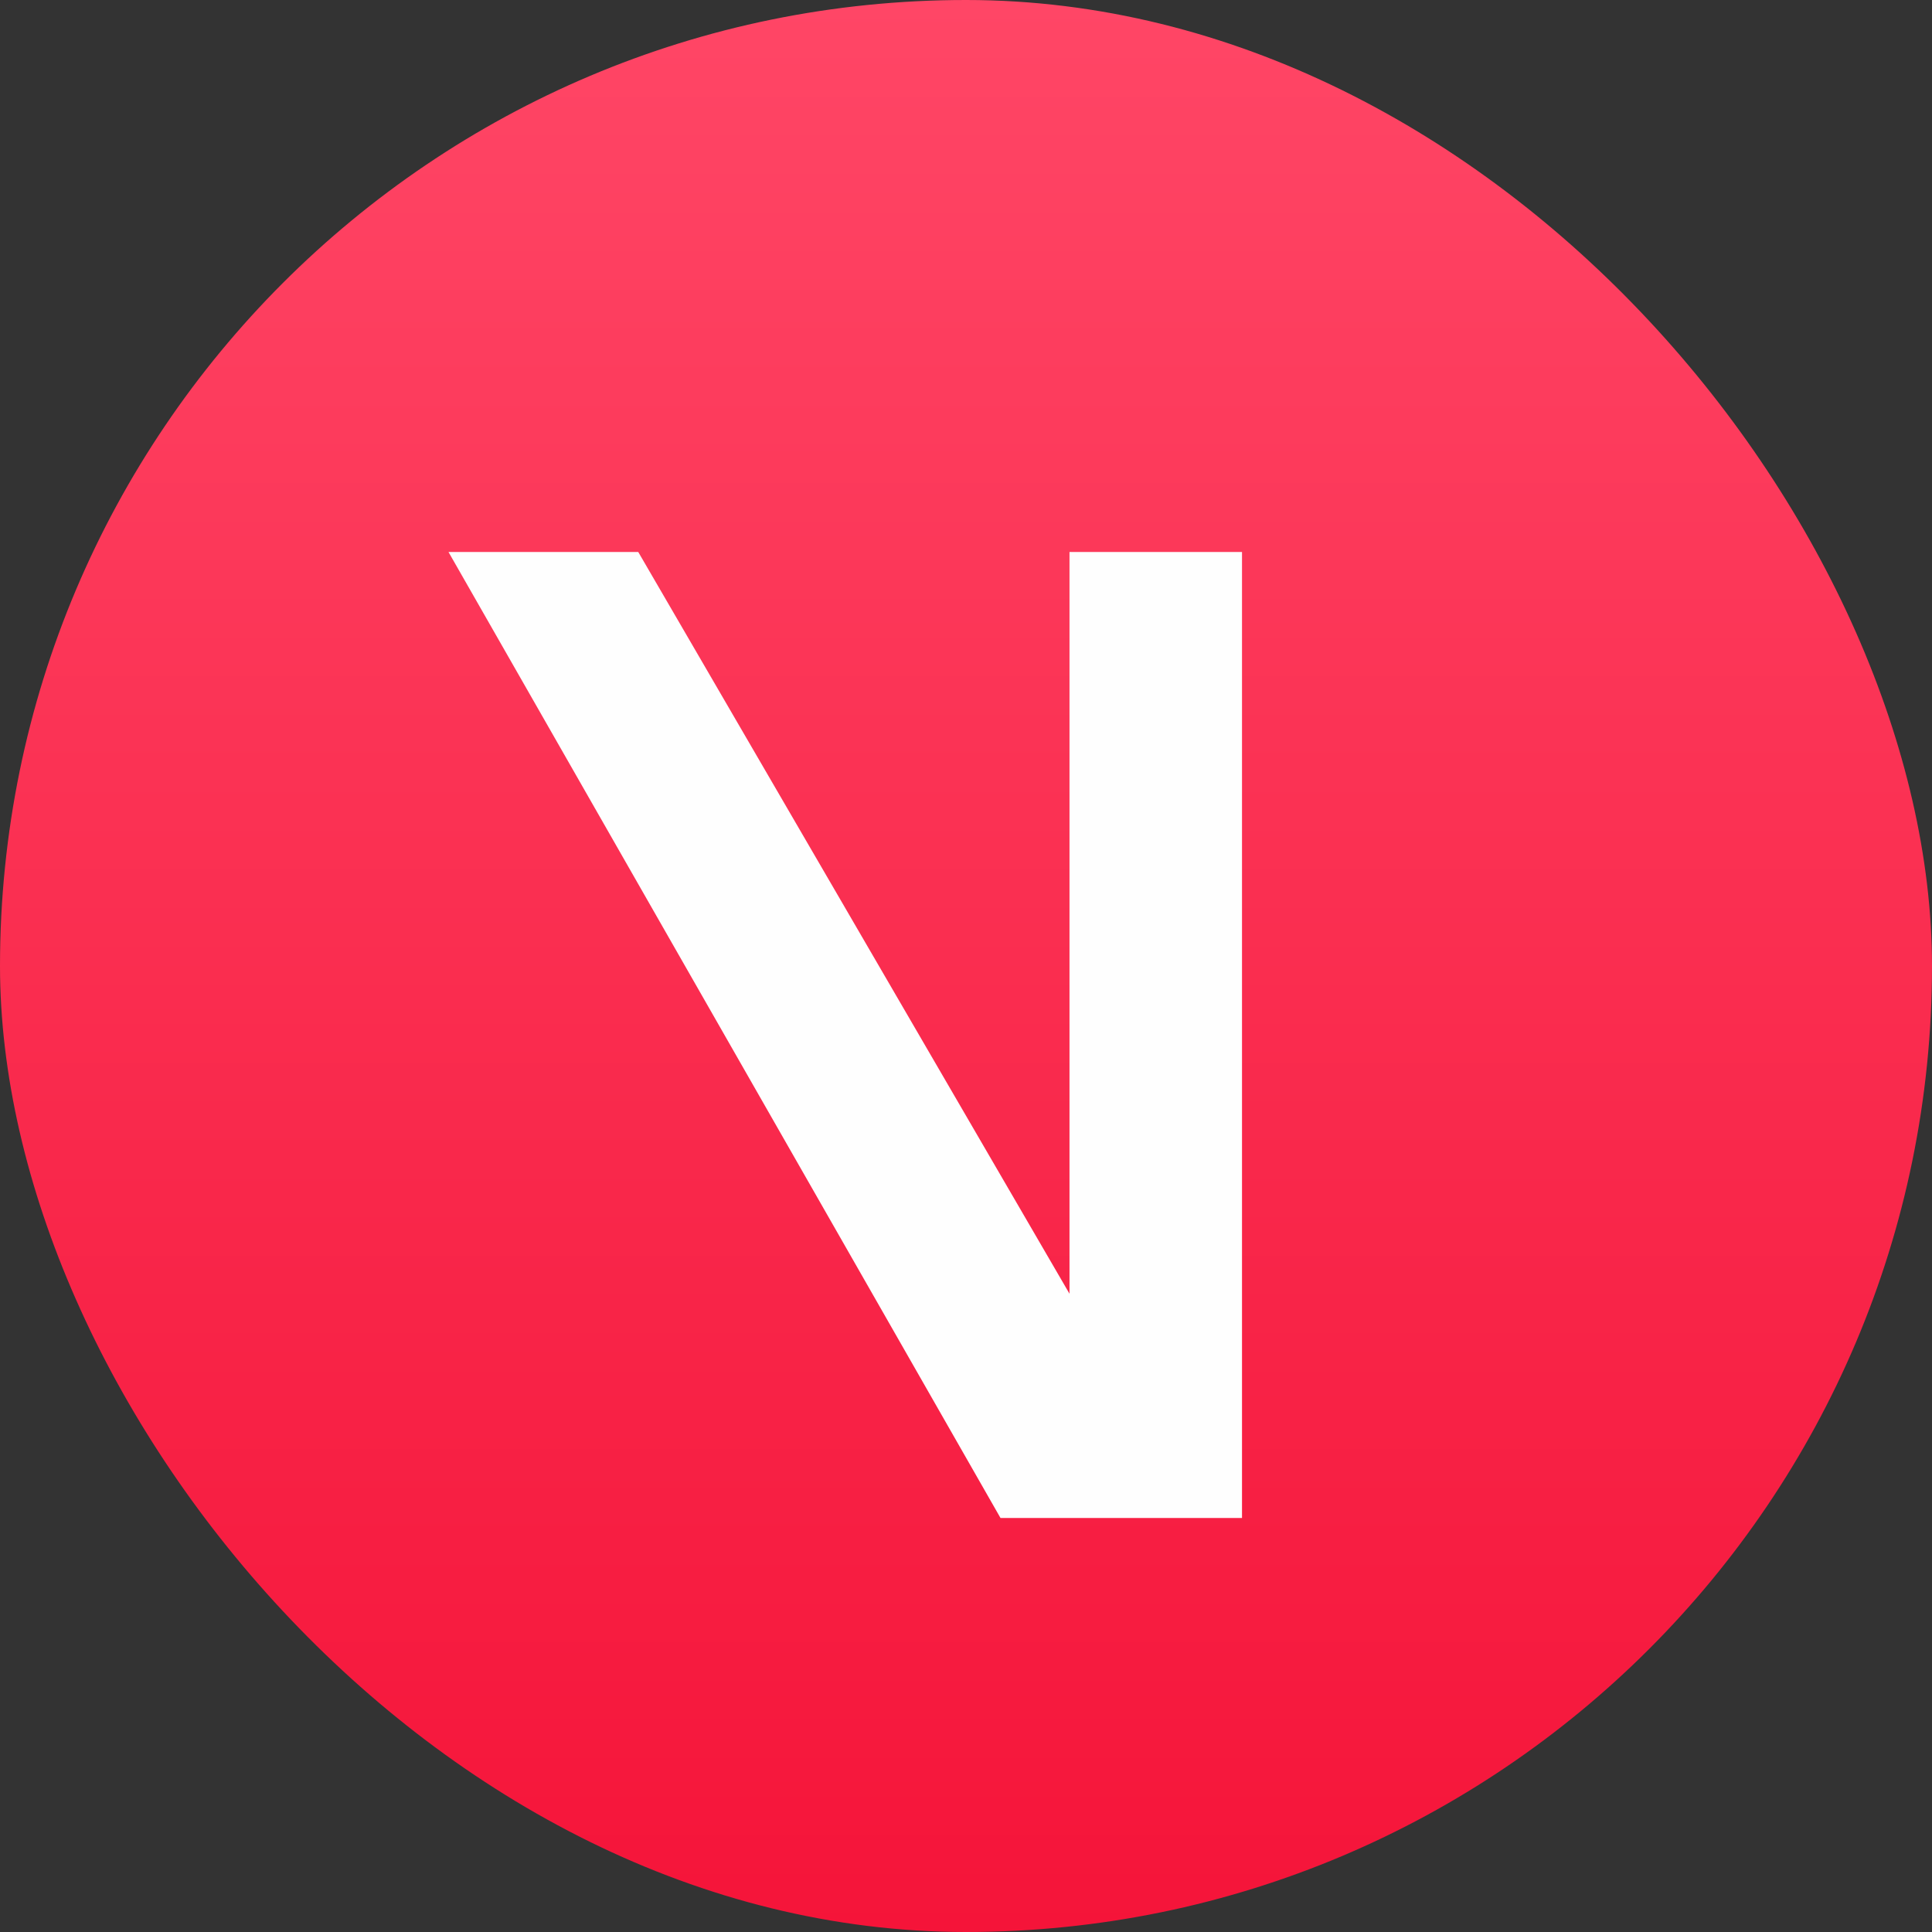
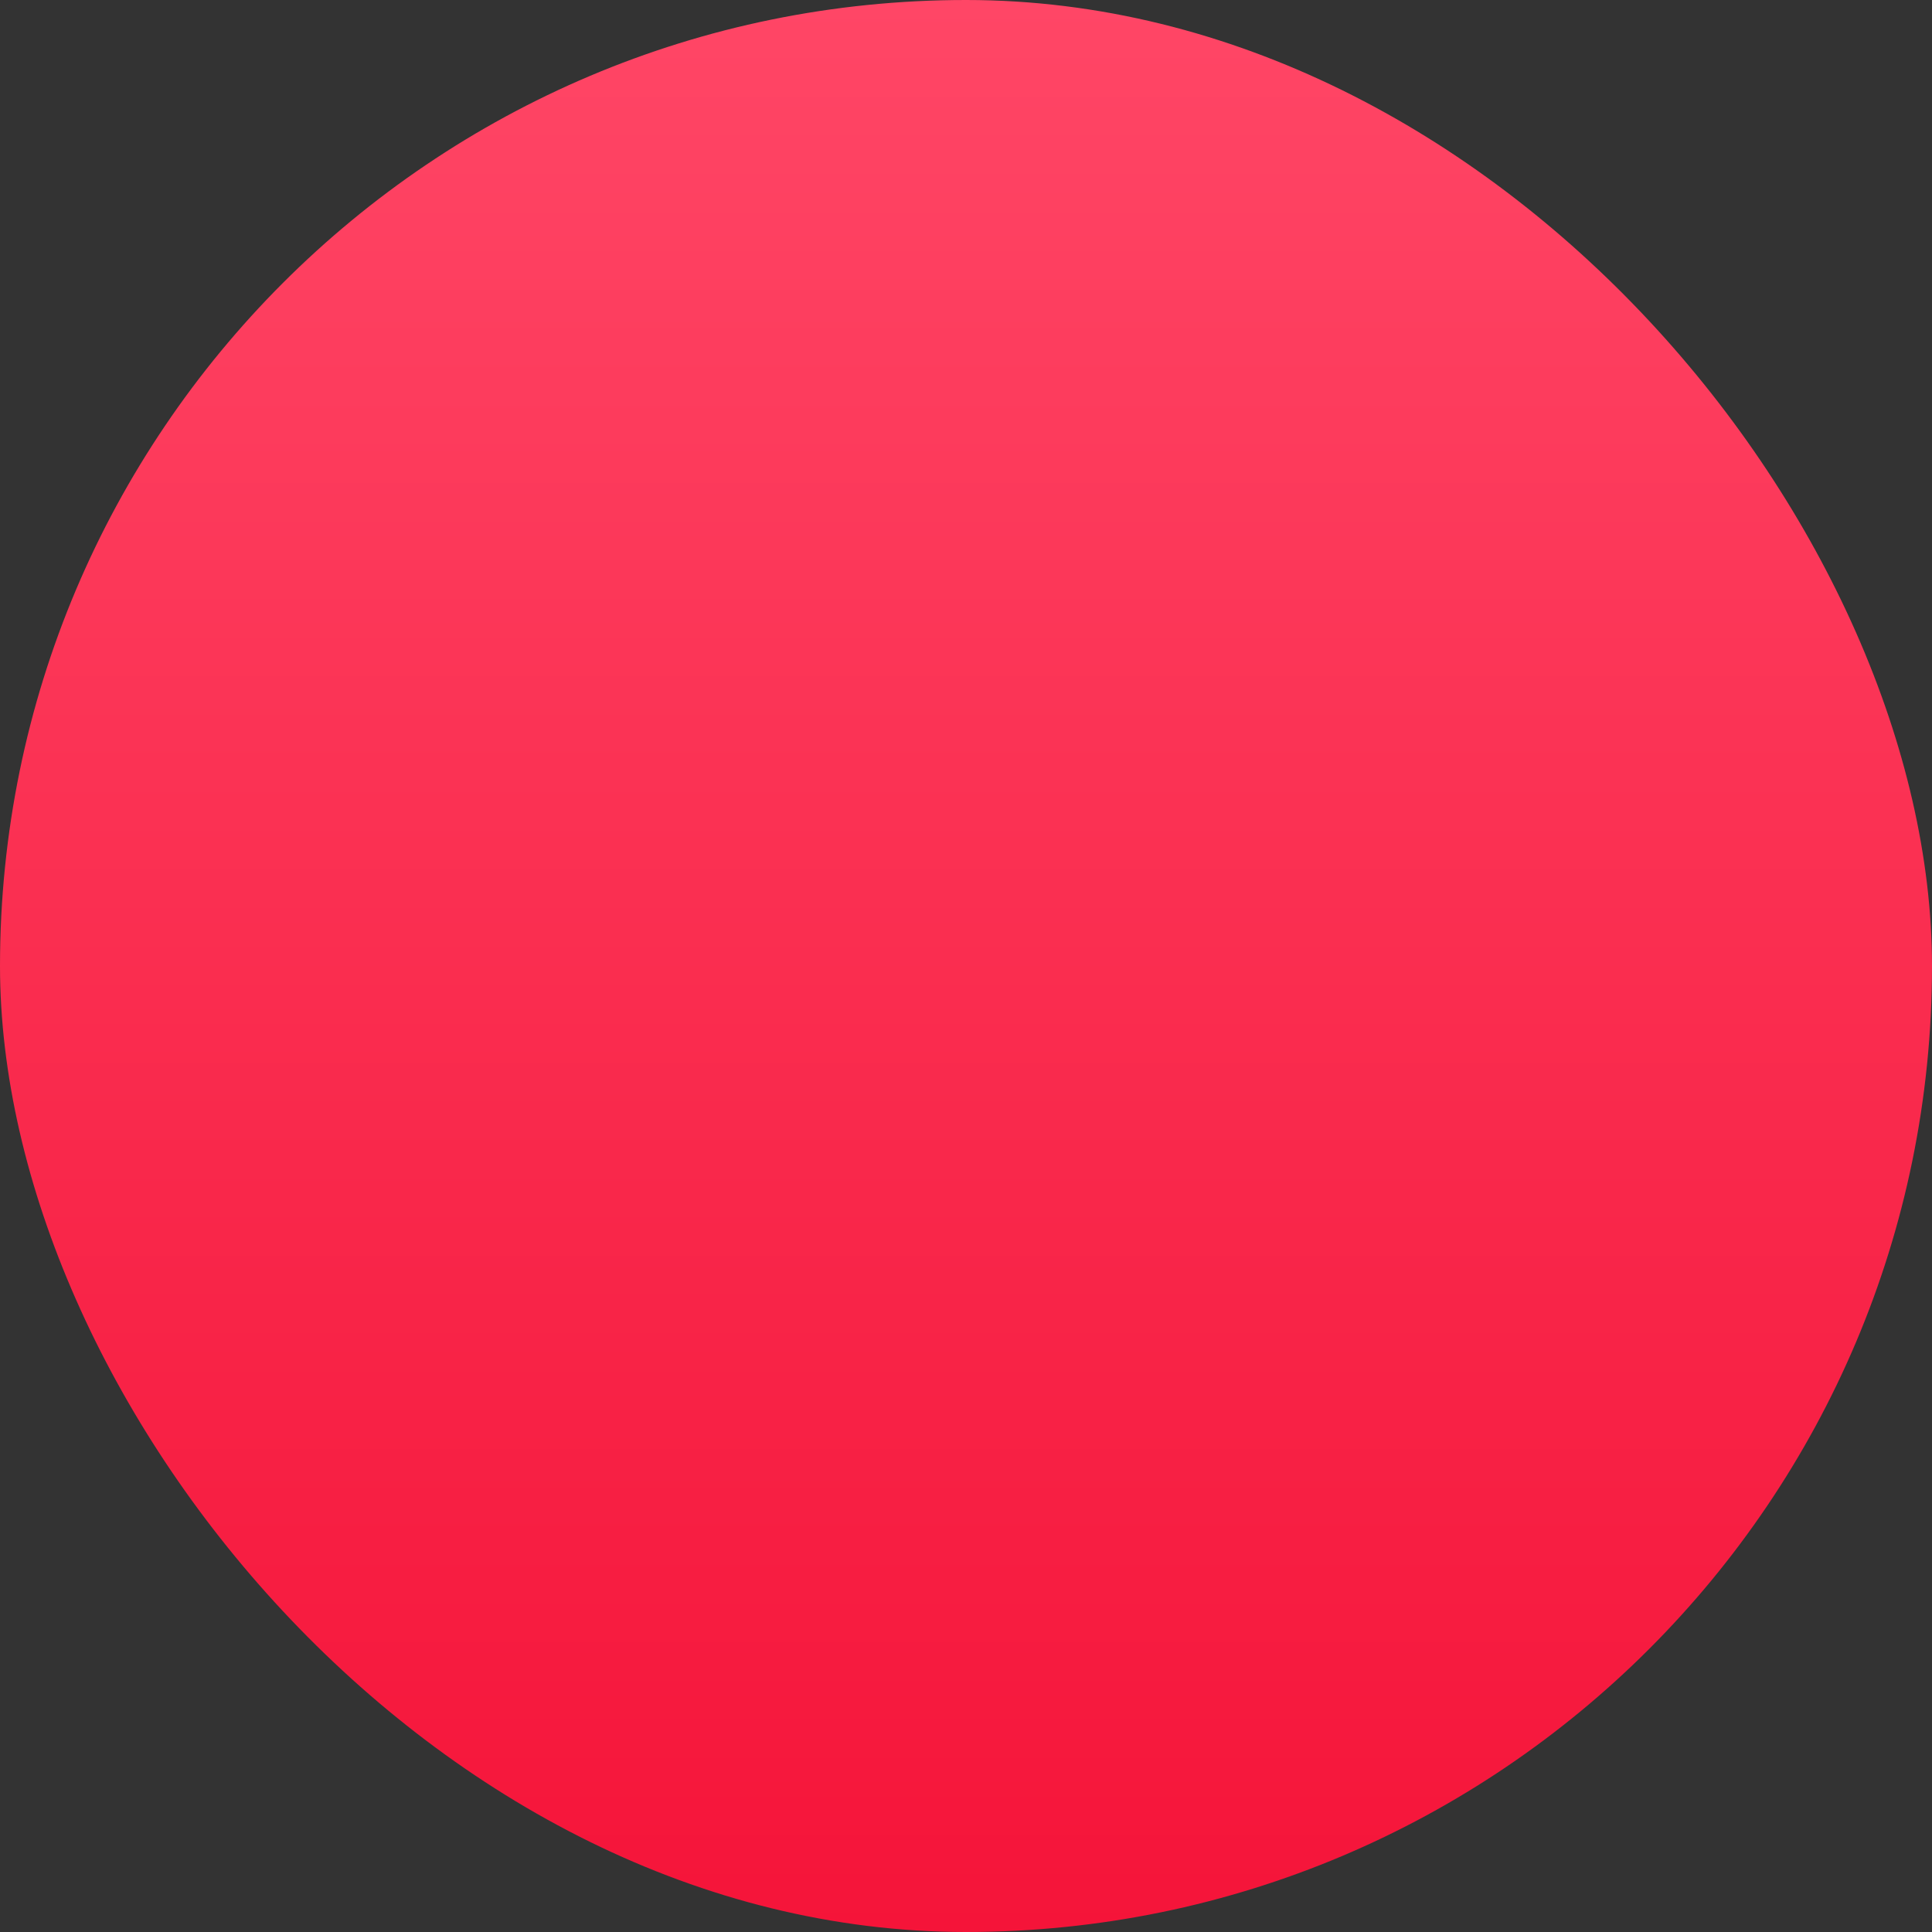
<svg xmlns="http://www.w3.org/2000/svg" width="128" height="128" viewBox="0 0 128 128" fill="none">
  <rect x="0" y="0" width="128" height="128" fill="#333333" stroke="none" />
  <rect width="128" height="128" rx="64" fill="url(#paint0_linear_466_5149)" />
-   <path d="M42.286 36.571H29.714L66.286 100.571H82.286V36.571H70.857V85.714L42.286 36.571Z" fill="#FEFEFE" />
  <defs>
    <linearGradient id="paint0_linear_466_5149" x1="64" y1="0" x2="64" y2="128" gradientUnits="userSpaceOnUse">
      <stop stop-color="#FF4666" />
      <stop offset="1" stop-color="#F51439" />
    </linearGradient>
  </defs>
</svg>